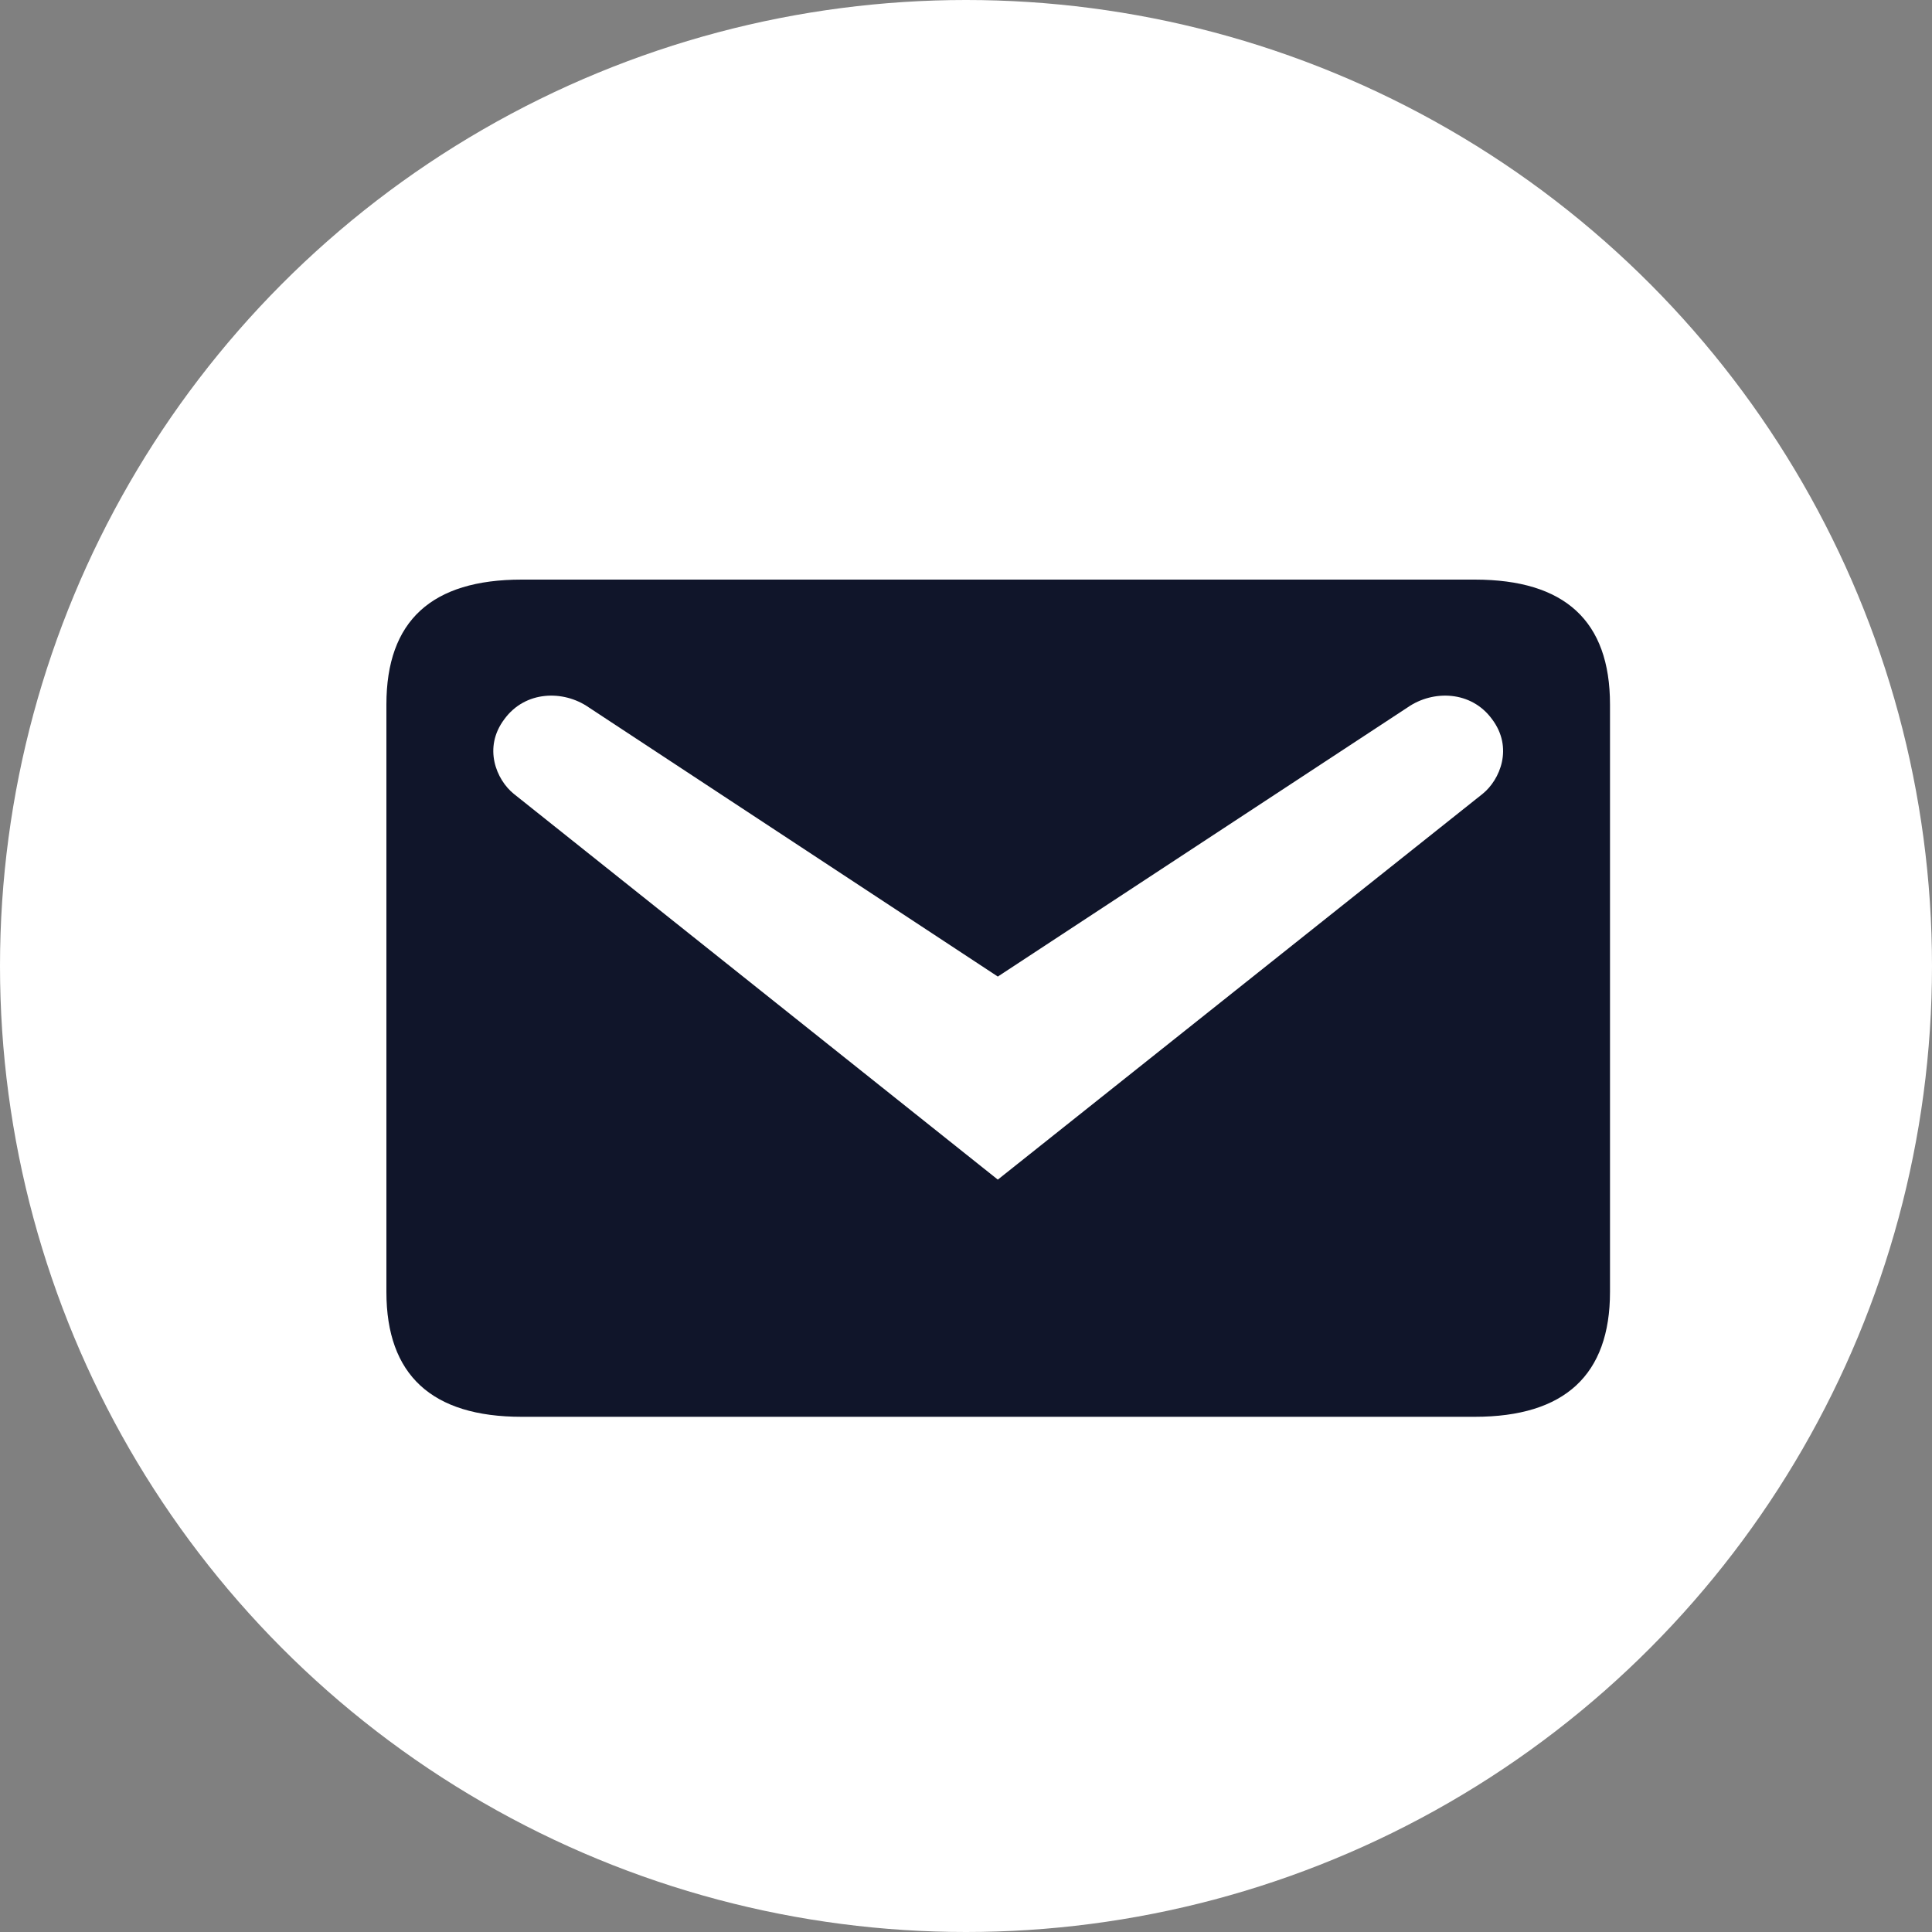
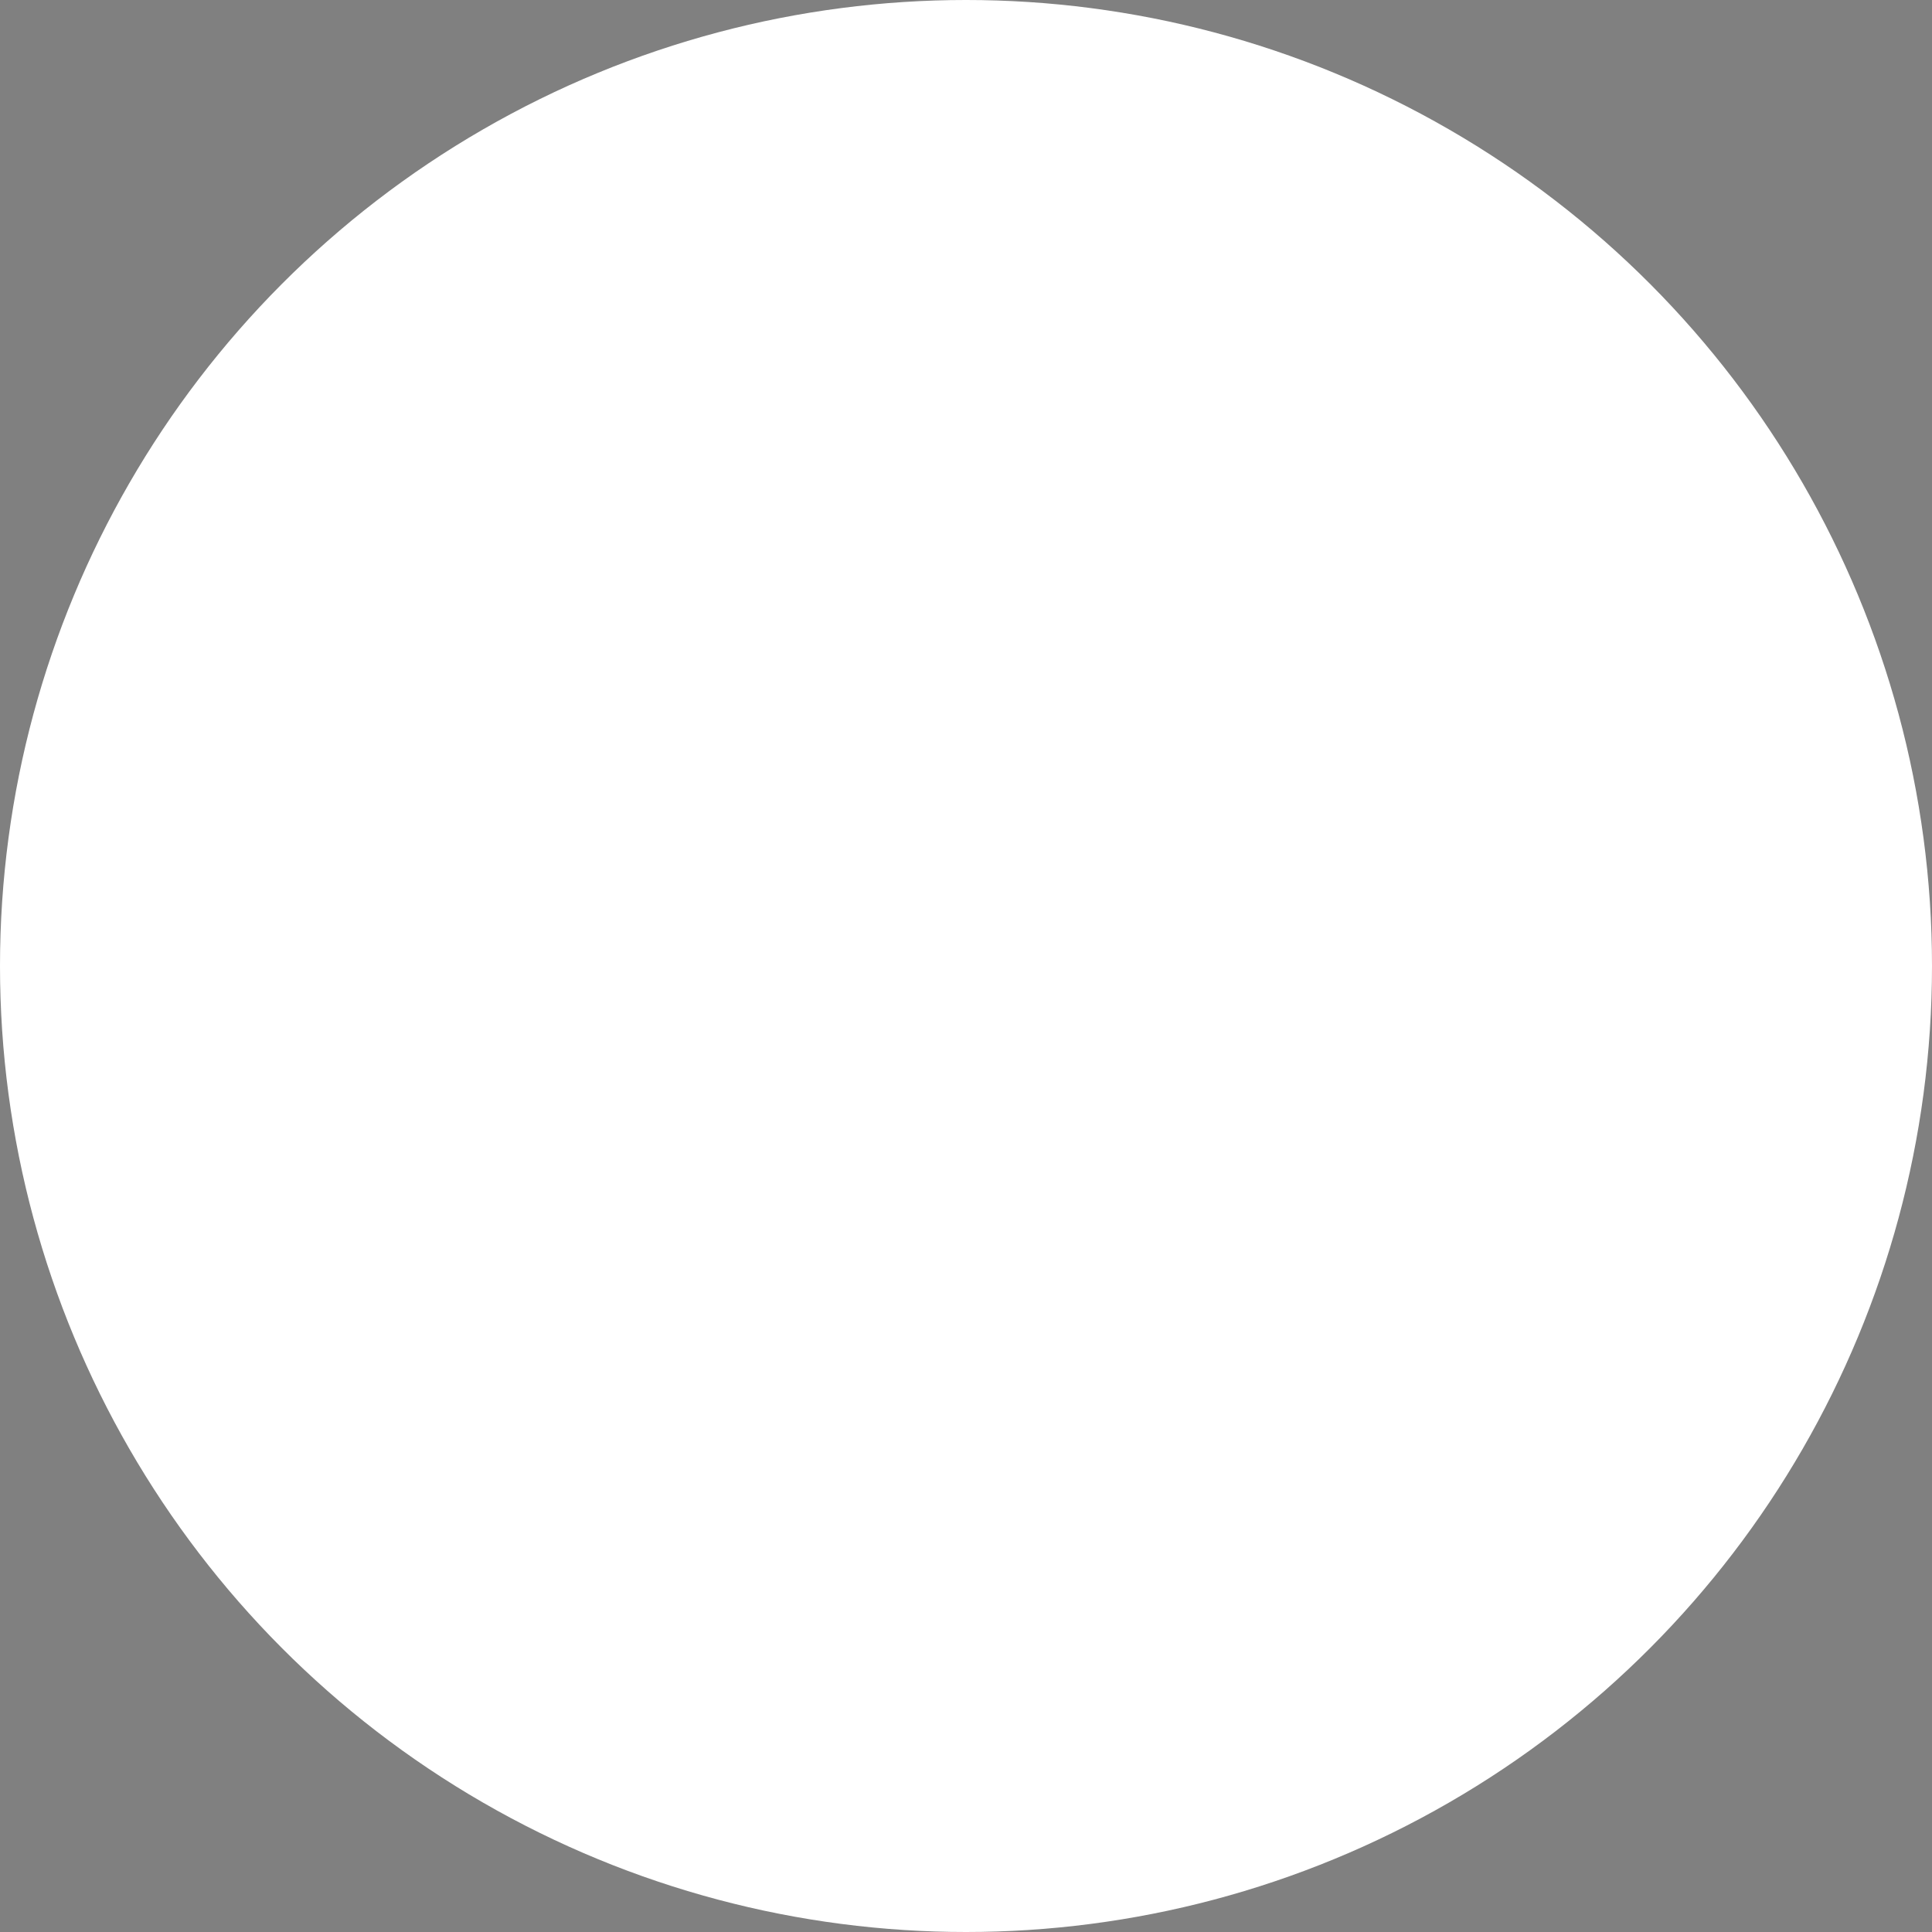
<svg xmlns="http://www.w3.org/2000/svg" width="30" height="30" viewBox="0 0 30 30" fill="none">
  <rect x="0" y="0" width="30" height="30" fill="#808080" stroke="none" />
  <circle cx="15" cy="15" r="15" fill="white" />
-   <path d="M8.1 9H22.9C24.296 9 25 9.639 25 10.939V20.061C25 21.35 24.296 22 22.9 22H8.1C6.704 22 6 21.35 6 20.061V10.939C6 9.639 6.704 9 8.1 9ZM15.494 18.317L23.023 12.326C23.291 12.109 23.503 11.611 23.168 11.167C22.844 10.723 22.252 10.712 21.861 10.982L15.494 15.164L9.139 10.982C8.748 10.712 8.156 10.723 7.832 11.167C7.497 11.611 7.709 12.109 7.977 12.326L15.494 18.317Z" fill="#10152A" />
</svg>